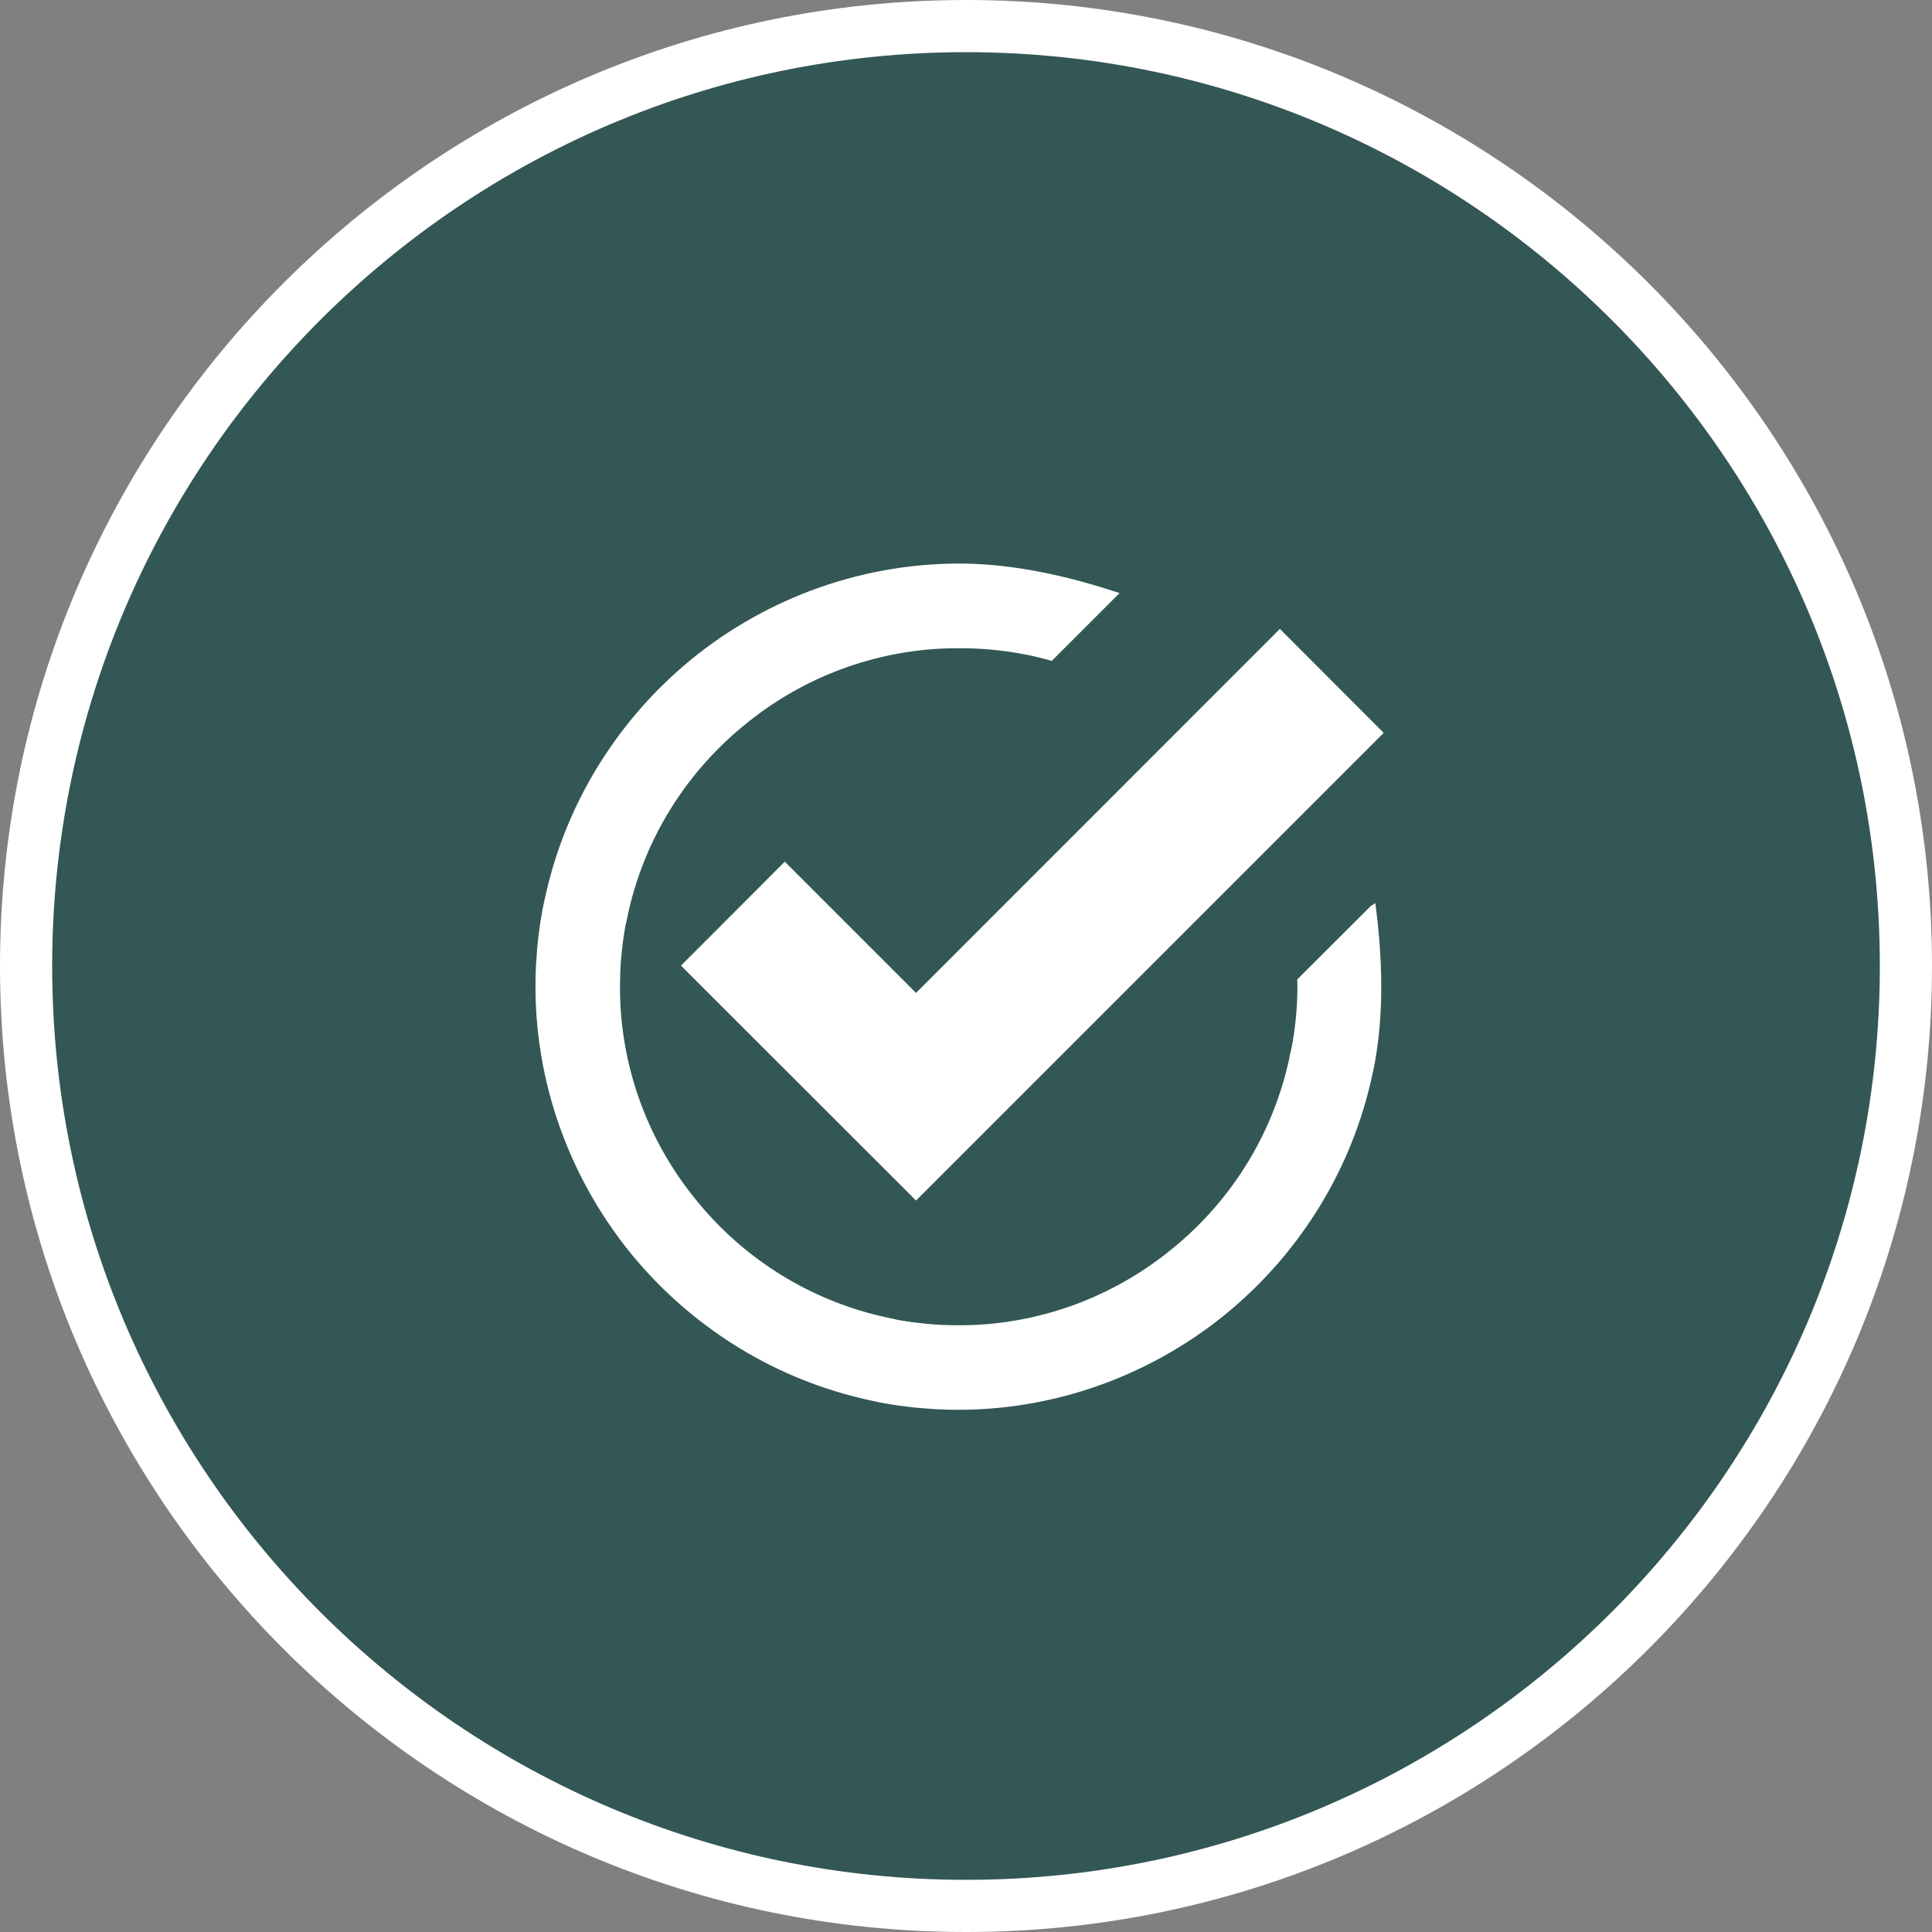
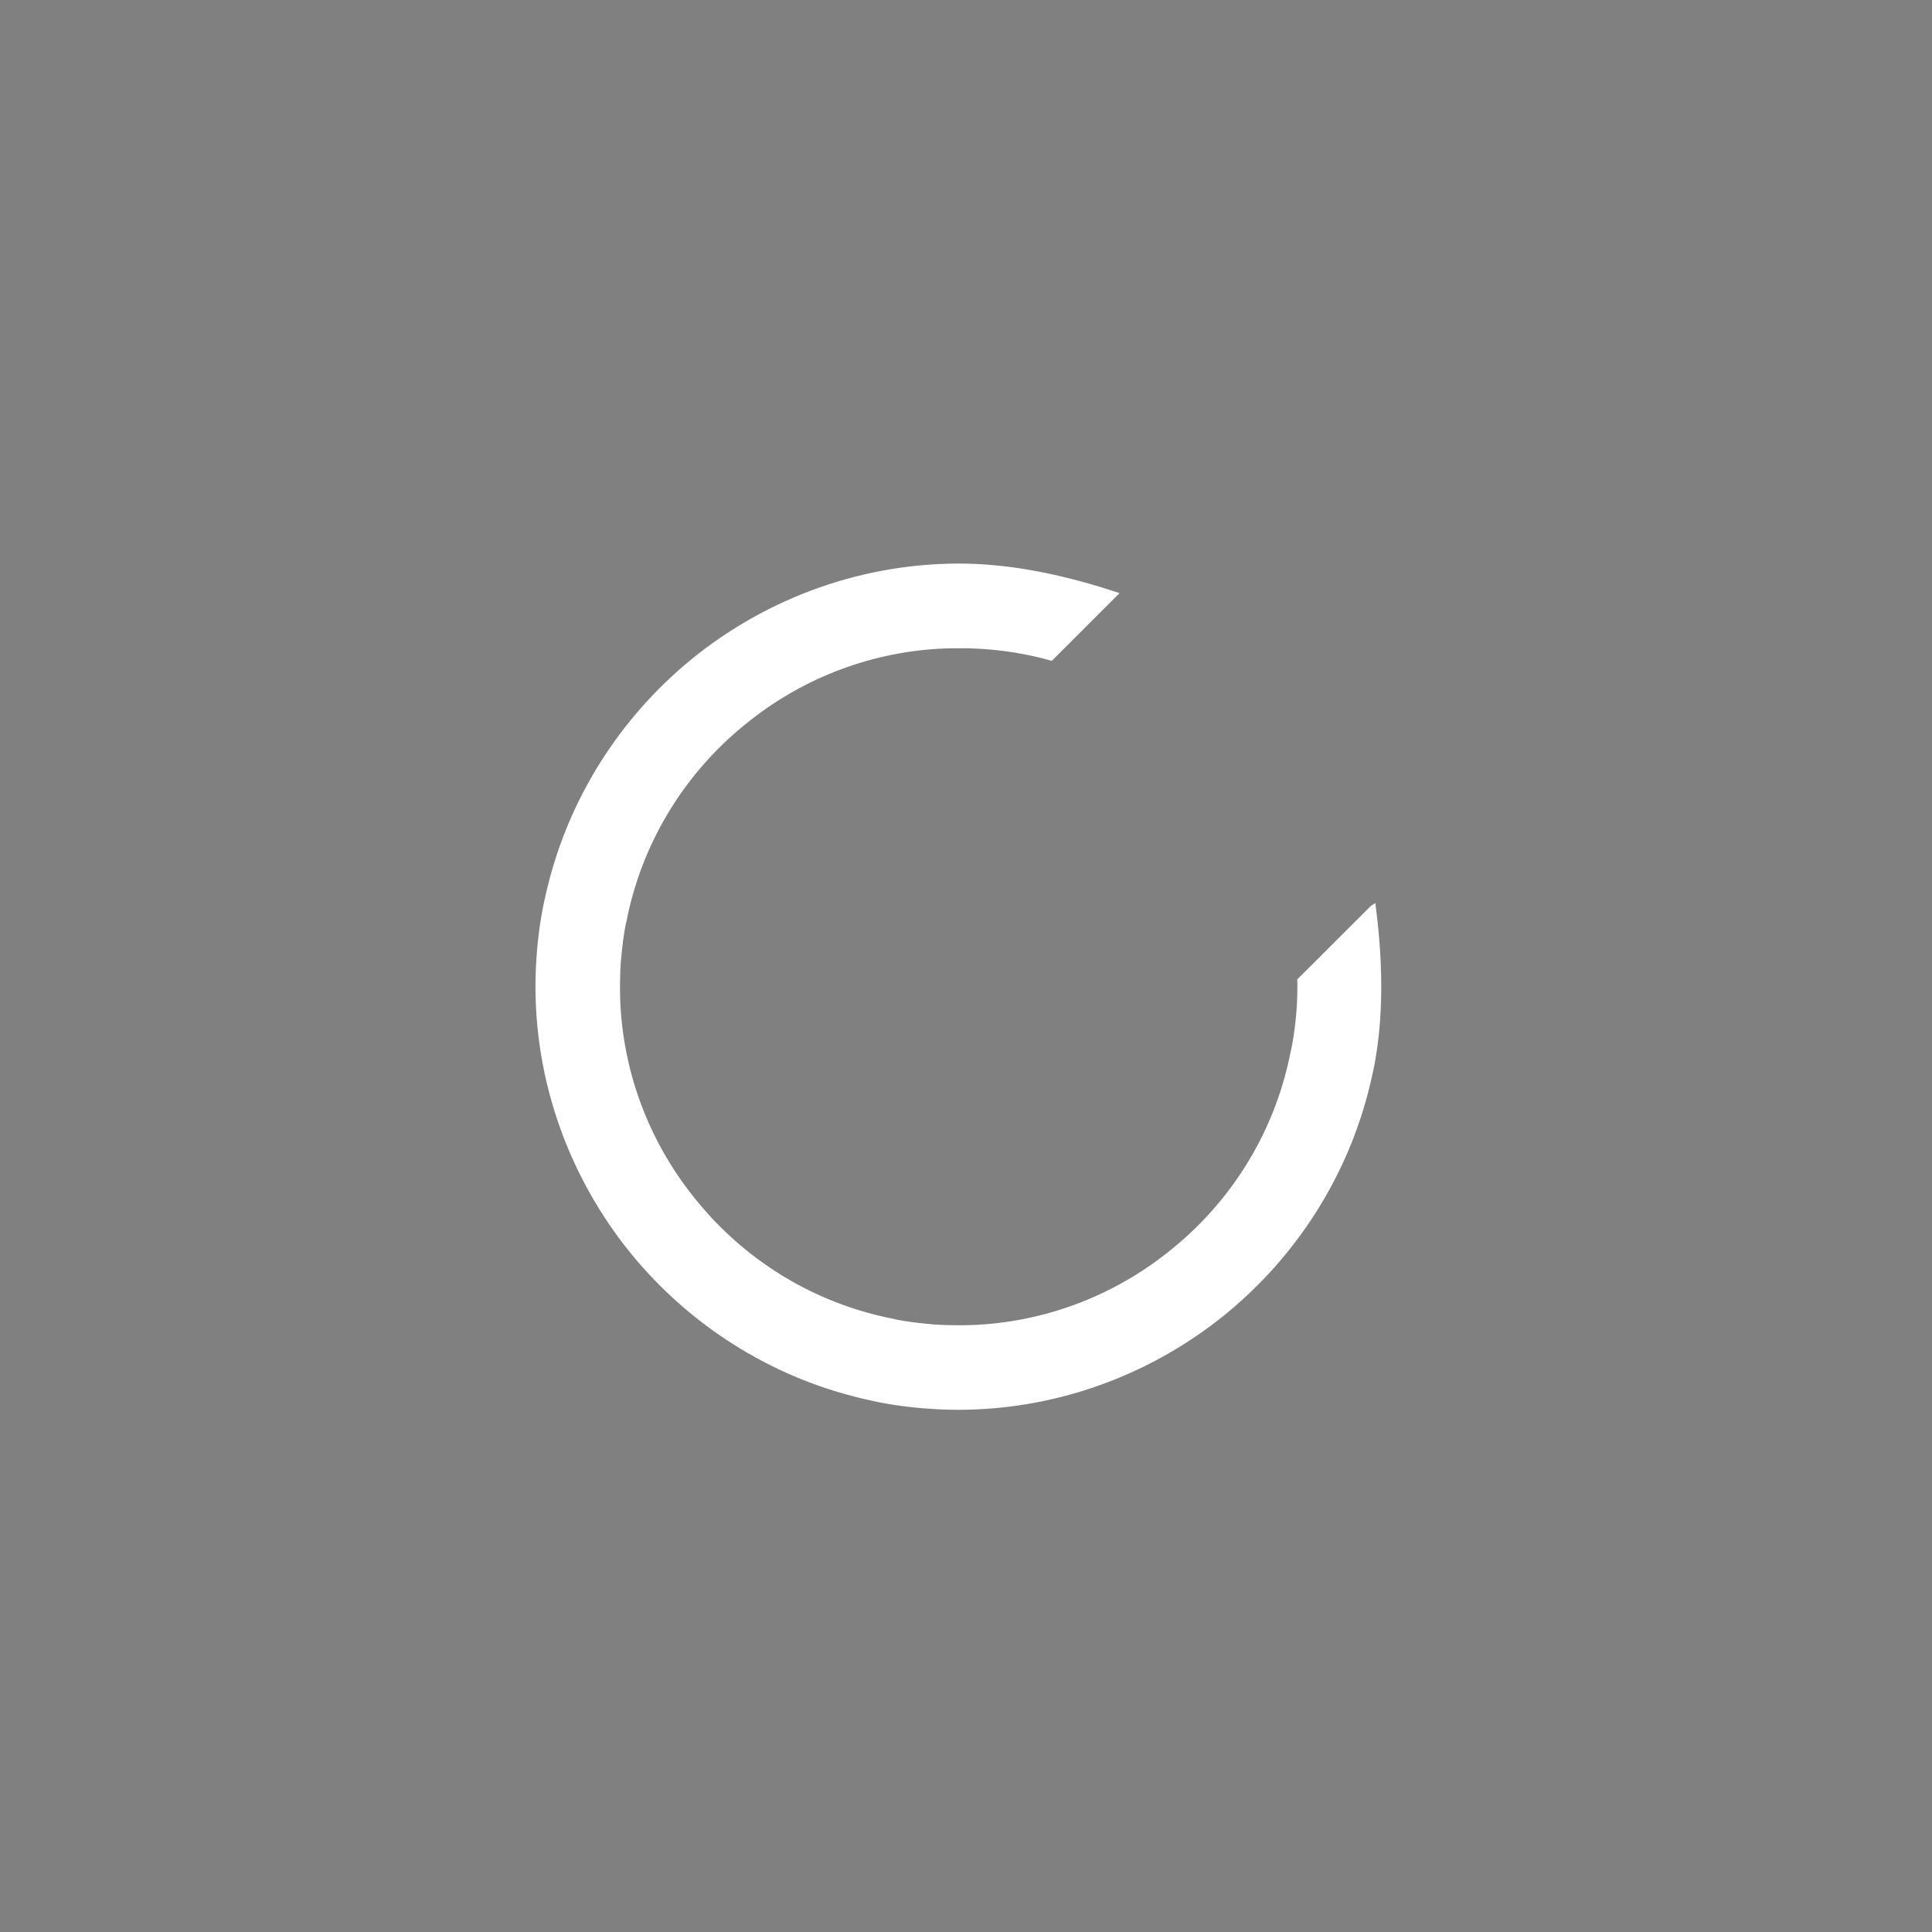
<svg xmlns="http://www.w3.org/2000/svg" id="Layer_1" x="0px" y="0px" viewBox="0 0 150 150" style="enable-background:new 0 0 150 150;" xml:space="preserve">
  <rect x="0" y="0" width="150" height="150" fill="#808080" stroke="none" />
  <style type="text/css">
	.st0{fill:#335755;}
	.st1{fill:#FFFFFF;}
</style>
  <g>
    <g>
-       <circle class="st0" cx="75" cy="75" r="72.97" />
-       <path class="st1" d="M75,150c-41.36,0-75-33.65-75-75S33.65,0,75,0s75,33.65,75,75S116.36,150,75,150z M75,4.05    C35.88,4.05,4.05,35.88,4.05,75c0,39.12,31.83,70.95,70.95,70.95c39.12,0,70.95-31.83,70.95-70.95    C145.95,35.88,114.12,4.05,75,4.05z" />
-     </g>
+       </g>
    <g>
      <g>
-         <polygon class="st1" points="71.12,93.21 52.87,74.97 60.93,66.9 71.12,77.09 99.37,48.83 107.43,56.9    " />
-       </g>
+         </g>
      <g>
        <path class="st1" d="M107.24,76.61c0,1.94-0.14,3.88-0.48,5.79c-0.02,0.13-0.05,0.26-0.07,0.38c-0.03,0.14-0.06,0.29-0.09,0.43     c-0.03,0.13-0.06,0.27-0.09,0.4c-0.05,0.23-0.1,0.46-0.16,0.68c0,0.01,0,0.01,0,0.01c-1.7,7.02-5.67,13.17-11.07,17.63     c-0.04,0.03-0.08,0.07-0.12,0.1c-6.14,5-14.04,7.78-22.29,7.39c-0.11-0.01-0.22-0.01-0.33-0.02c-0.04,0-0.07,0-0.11-0.01     c-0.11-0.01-0.22-0.01-0.33-0.02c-0.09-0.01-0.18-0.01-0.27-0.02c-0.09-0.01-0.18-0.01-0.27-0.02c-0.07-0.01-0.15-0.01-0.22-0.02     c-0.25-0.02-0.5-0.05-0.75-0.08c-0.29-0.03-0.57-0.07-0.86-0.11c-0.23-0.03-0.47-0.07-0.7-0.11c-0.26-0.04-0.52-0.09-0.78-0.14     c-0.14-0.03-0.29-0.06-0.43-0.09c-0.13-0.03-0.27-0.06-0.4-0.09c-0.23-0.05-0.46-0.1-0.68-0.16c-0.01,0-0.01,0-0.01,0     c-7.02-1.7-13.17-5.67-17.63-11.07c-0.03-0.04-0.07-0.08-0.1-0.12c-5-6.14-7.78-14.04-7.39-22.29c0.01-0.11,0.01-0.22,0.02-0.33     c0-0.04,0-0.07,0.01-0.11c0.01-0.11,0.01-0.22,0.02-0.33c0.01-0.09,0.01-0.18,0.02-0.27c0.01-0.09,0.01-0.18,0.02-0.27     c0.01-0.07,0.01-0.15,0.02-0.22c0.02-0.25,0.05-0.5,0.08-0.75c0.03-0.29,0.07-0.57,0.11-0.86c0.03-0.23,0.07-0.47,0.11-0.7     c0.04-0.26,0.09-0.52,0.14-0.78c0.03-0.14,0.06-0.29,0.09-0.43c0.03-0.13,0.06-0.27,0.09-0.4c0.05-0.23,0.1-0.46,0.16-0.68     c0-0.01,0-0.01,0-0.01c1.7-7.02,5.67-13.17,11.07-17.63c0.04-0.03,0.08-0.07,0.12-0.1c5.91-4.81,13.45-7.56,21.36-7.42     c1.86,0.04,3.72,0.26,5.55,0.61c2.16,0.41,4.29,1,6.32,1.68l-5.26,5.26c-0.76-0.22-1.52-0.4-2.29-0.54     c-1.29-0.24-2.62-0.39-4.03-0.43c-0.1,0-0.19-0.01-0.28-0.01c-0.07,0-0.14,0-0.21,0c-0.13,0-0.27,0-0.4,0h-0.05     c-0.1,0-0.21,0-0.31,0c-0.17,0-0.35,0.01-0.52,0.01c-0.19,0.01-0.37,0.01-0.56,0.02c-5.75,0.31-11.02,2.48-15.21,5.93     c-0.07,0.06-0.14,0.12-0.22,0.18c-0.11,0.09-0.22,0.19-0.33,0.28c-0.13,0.12-0.27,0.23-0.4,0.35c-3.97,3.56-6.89,8.35-8.1,13.9     c-0.02,0.1-0.04,0.2-0.06,0.3c-0.02,0.11-0.05,0.22-0.07,0.33c0,0.01,0,0.02-0.01,0.02c-0.01,0.03-0.01,0.06-0.02,0.09     c-0.01,0.03-0.01,0.06-0.02,0.09c-0.05,0.25-0.09,0.51-0.13,0.76c-0.01,0.08-0.02,0.15-0.03,0.23c-0.01,0.04-0.01,0.08-0.02,0.12     c-0.02,0.11-0.03,0.22-0.04,0.33c-0.01,0.11-0.03,0.22-0.04,0.33c-0.02,0.19-0.04,0.38-0.06,0.57c-0.01,0.07-0.01,0.15-0.02,0.23     c-0.01,0.07-0.01,0.13-0.02,0.19c-0.01,0.11-0.02,0.22-0.02,0.33c-0.01,0.11-0.01,0.22-0.02,0.33c-0.01,0.1-0.01,0.2-0.01,0.29     c-0.01,0.14-0.01,0.28-0.01,0.43c-0.01,0.2-0.01,0.41-0.01,0.61v0.05c0,0.1,0,0.21,0,0.31c0,0.17,0.01,0.35,0.01,0.52     c0.01,0.19,0.01,0.37,0.02,0.56c0.31,5.75,2.48,11.02,5.93,15.21c0.06,0.07,0.12,0.14,0.18,0.22c0.09,0.11,0.19,0.22,0.28,0.33     c0.12,0.13,0.23,0.27,0.35,0.4c3.56,3.97,8.35,6.89,13.9,8.1c0.1,0.02,0.2,0.04,0.3,0.06c0.11,0.02,0.22,0.05,0.33,0.07     c0.01,0,0.02,0,0.02,0.01c0.03,0.01,0.06,0.01,0.09,0.02c0.03,0.01,0.06,0.01,0.09,0.02c0.25,0.05,0.51,0.09,0.76,0.13     c0.08,0.01,0.15,0.02,0.23,0.03c0.04,0.01,0.08,0.01,0.12,0.02c0.11,0.02,0.22,0.03,0.33,0.04c0.11,0.01,0.22,0.03,0.33,0.04     c0.19,0.02,0.38,0.04,0.57,0.06c0.07,0.01,0.15,0.01,0.23,0.02c0.07,0.01,0.13,0.01,0.19,0.02c0.11,0.01,0.22,0.02,0.33,0.02     c0.11,0.01,0.22,0.01,0.33,0.02c0.1,0.01,0.2,0.01,0.29,0.01c0.14,0.01,0.28,0.01,0.43,0.01c0.2,0.01,0.41,0.01,0.61,0.01h0.05     c0.1,0,0.21,0,0.31,0c0.17,0,0.35-0.01,0.52-0.01c0.19-0.01,0.37-0.01,0.56-0.02c5.75-0.31,11.02-2.48,15.21-5.93     c0.07-0.06,0.14-0.12,0.22-0.18c0.11-0.09,0.22-0.19,0.33-0.28c0.13-0.12,0.27-0.23,0.4-0.35c3.97-3.56,6.89-8.35,8.1-13.9     c0.02-0.1,0.04-0.2,0.06-0.3c0.02-0.11,0.05-0.22,0.07-0.33c0-0.01,0-0.02,0.01-0.02c0.02-0.1,0.04-0.2,0.06-0.3     c0-0.01,0-0.02,0.01-0.03c0.02-0.09,0.03-0.19,0.05-0.28c0.26-1.5,0.38-2.92,0.38-4.33c0-0.2,0-0.39-0.01-0.59l5.7-5.69     l0.36-0.24C107.06,72.21,107.24,74.4,107.24,76.61z" />
      </g>
    </g>
  </g>
</svg>